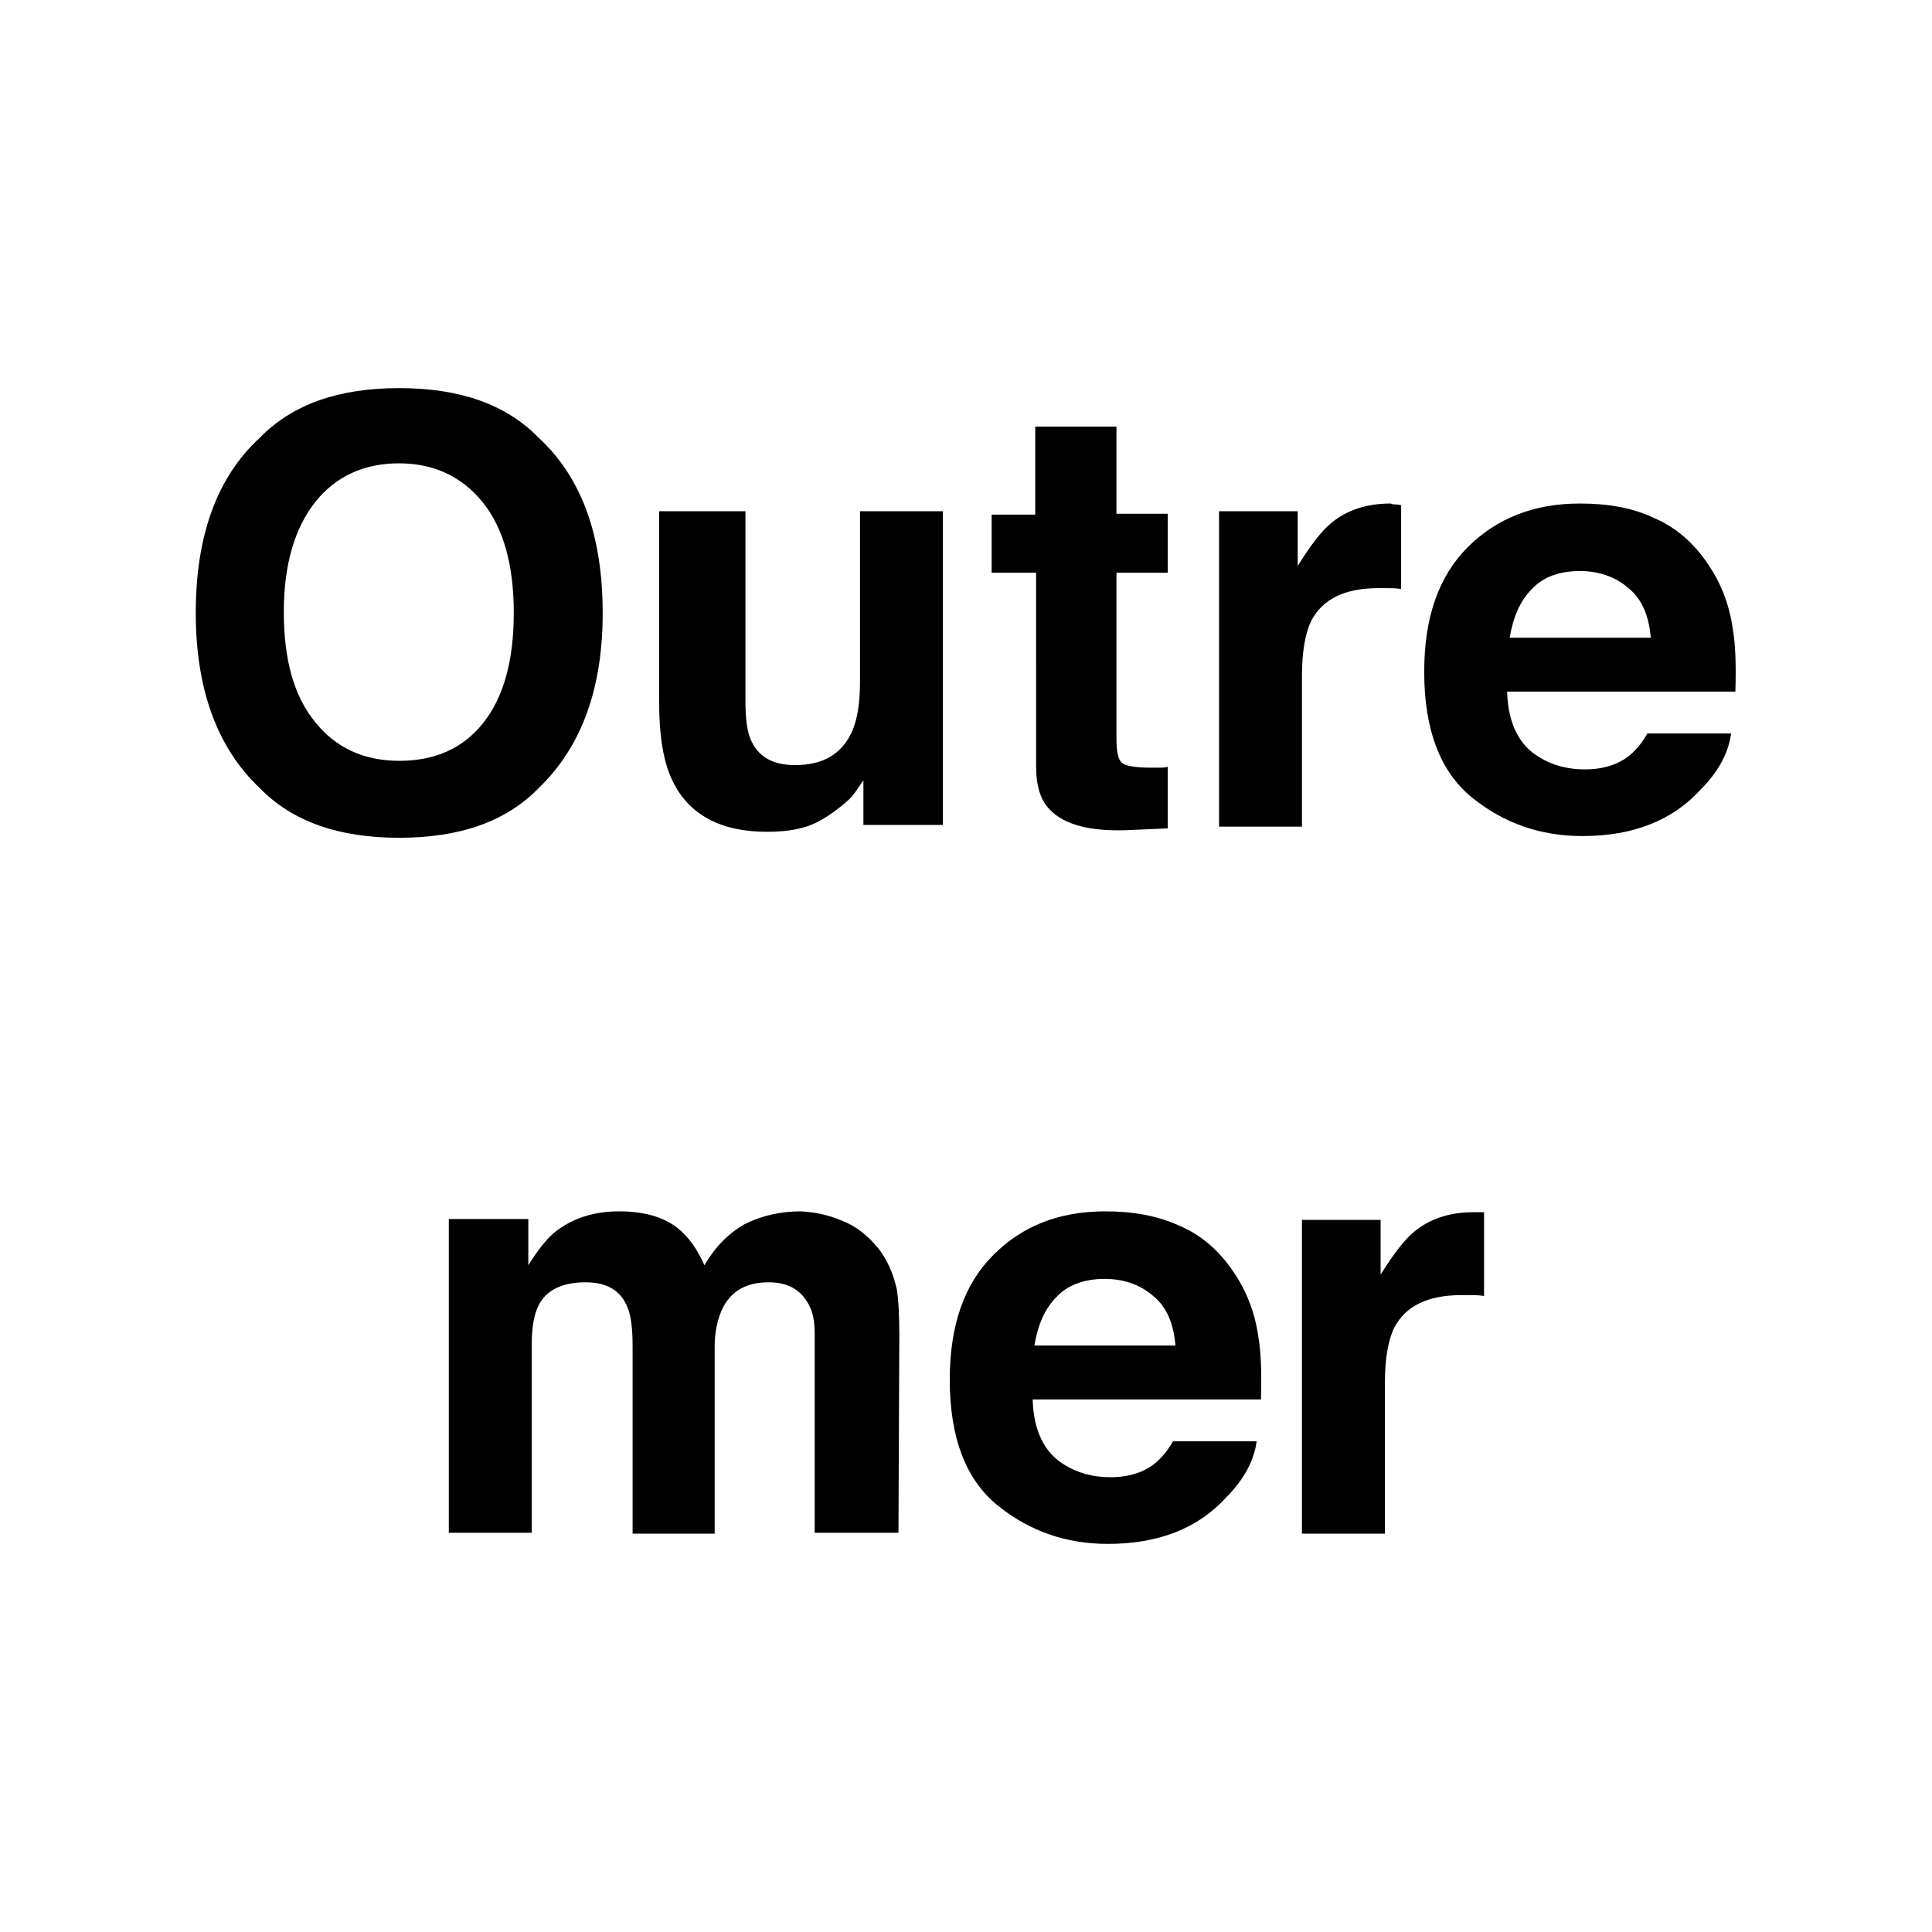
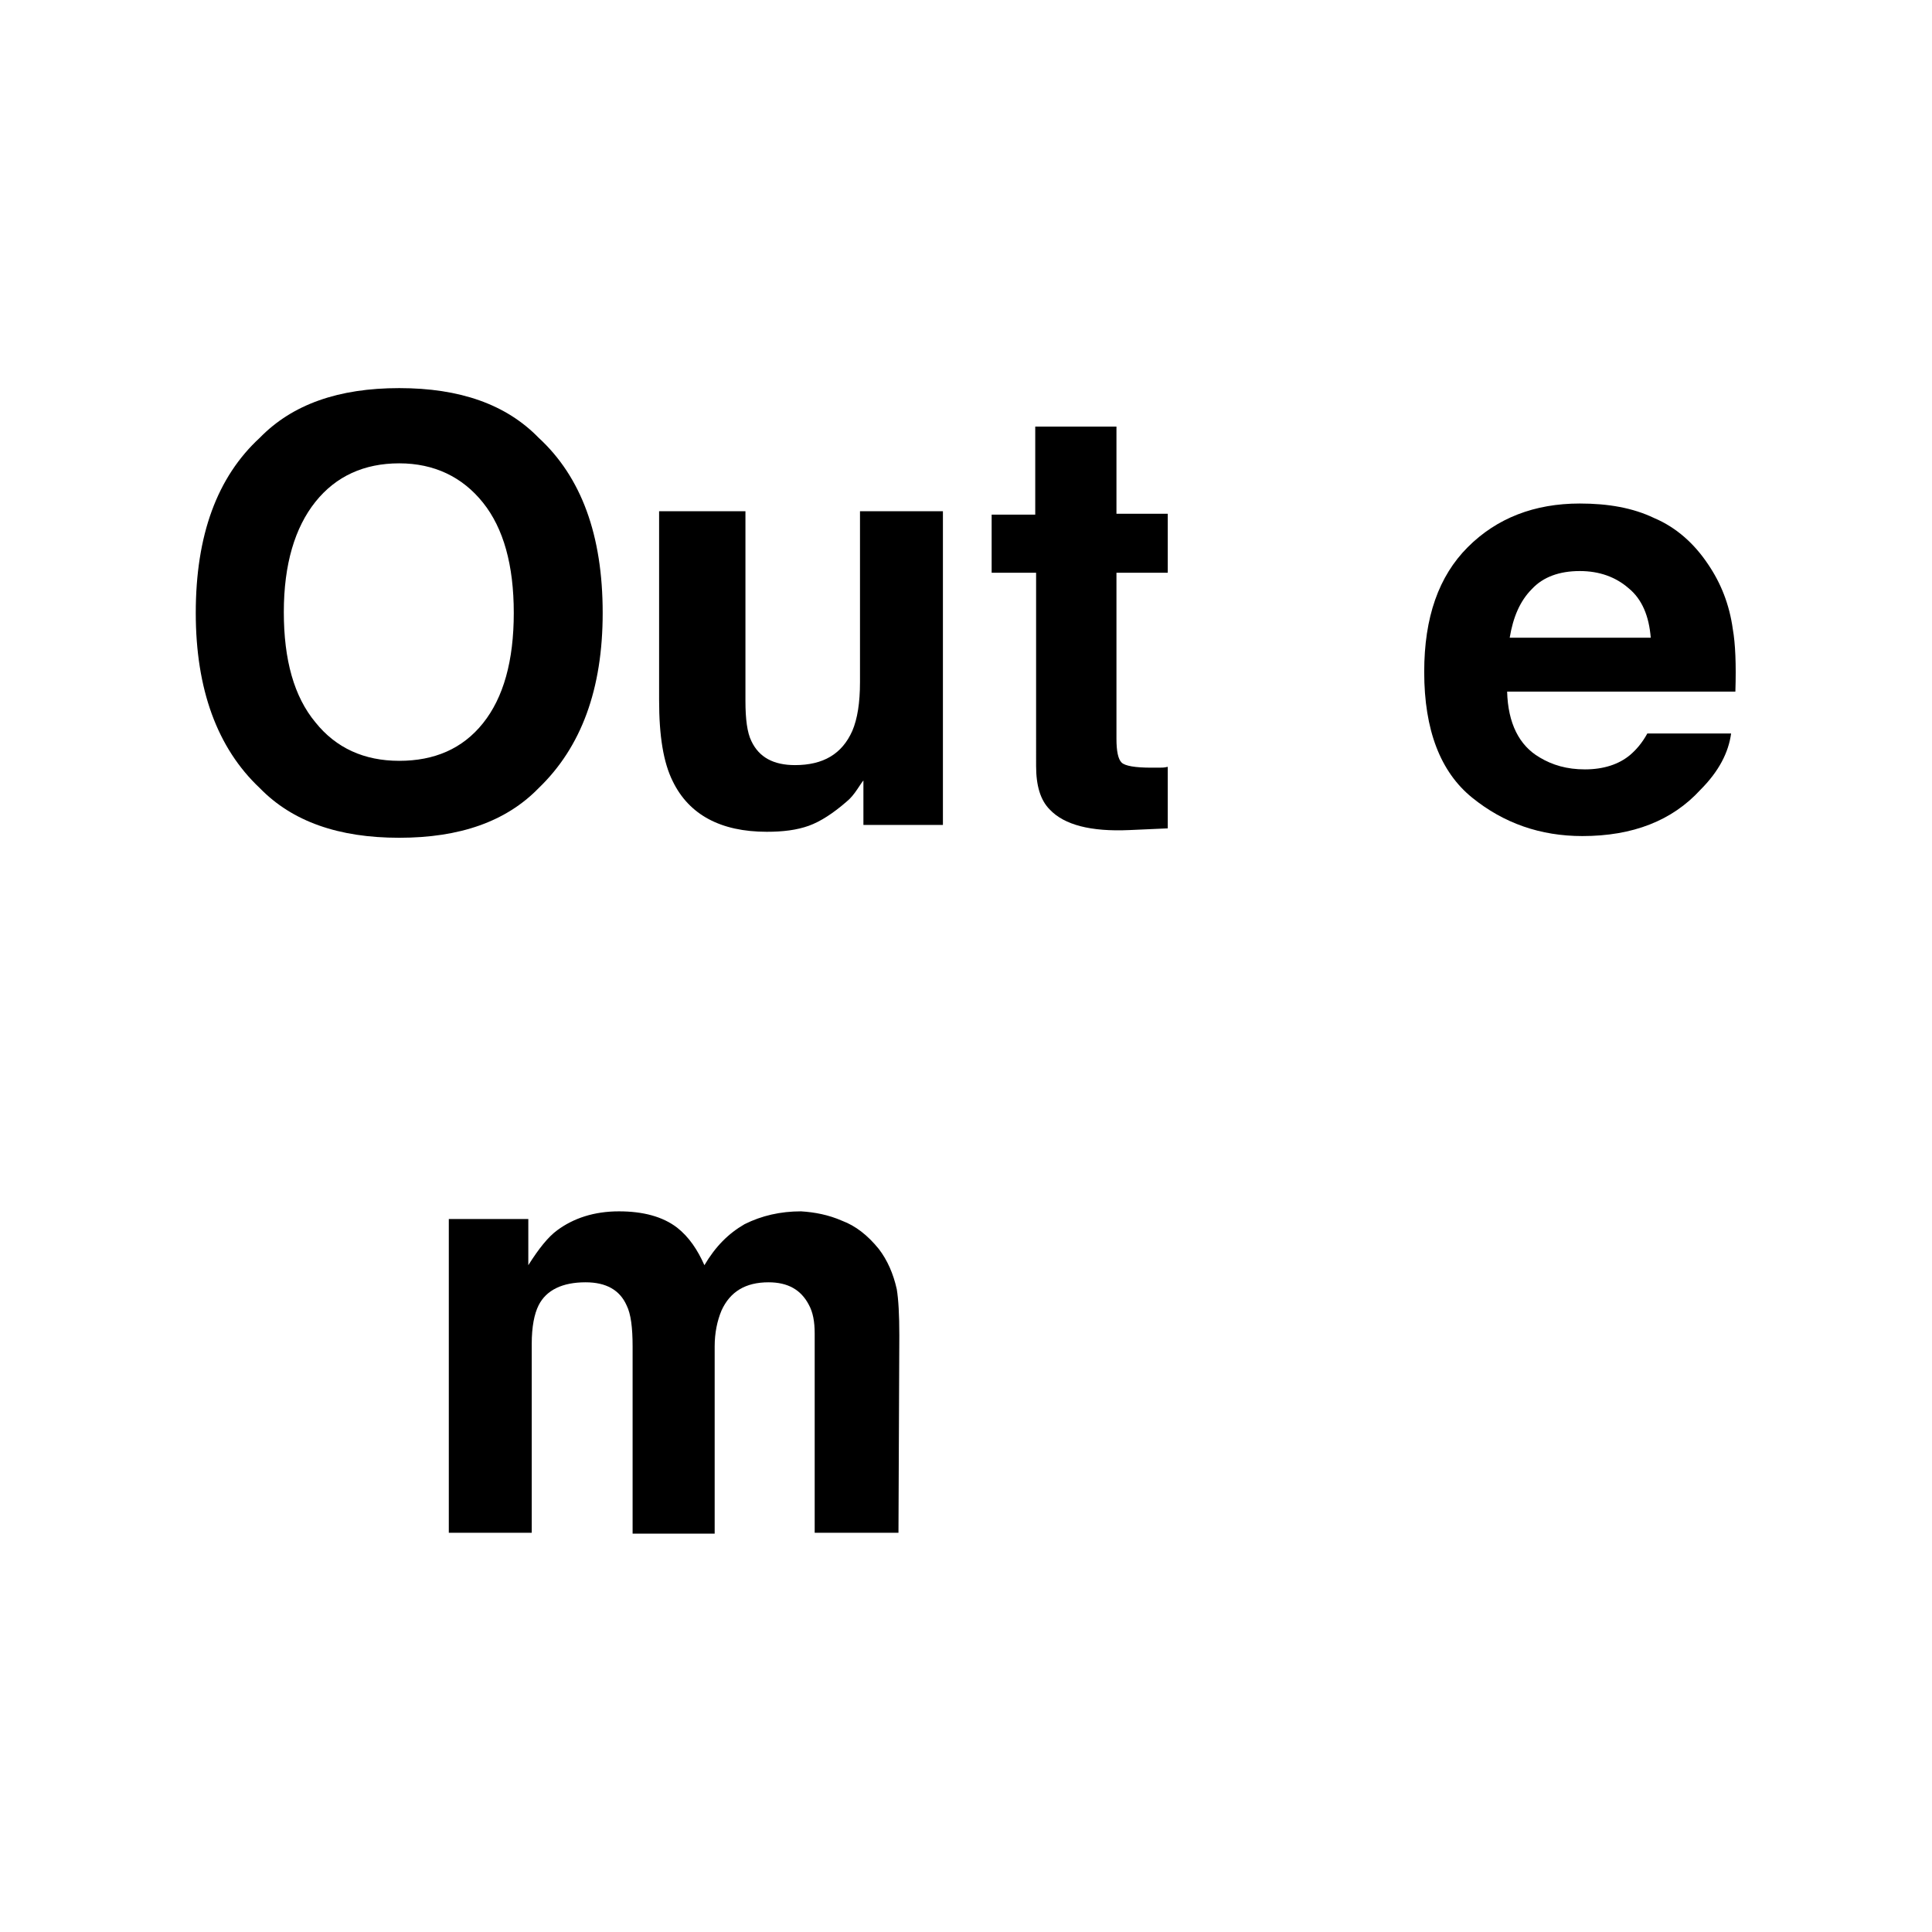
<svg xmlns="http://www.w3.org/2000/svg" xmlns:ns1="http://www.inkscape.org/namespaces/inkscape" xmlns:ns2="http://sodipodi.sourceforge.net/DTD/sodipodi-0.dtd" version="1.1" id="Calque_1" ns1:version="0.92.1 r15371" ns2:docname="Outre-mer2.svg" x="0px" y="0px" viewBox="0 0 226 226" style="enable-background:new 0 0 226 226;" xml:space="preserve">
  <style type="text/css">
	.st0{enable-background:new    ;}
</style>
  <ns2:namedview bordercolor="#666666" borderopacity="1" gridtolerance="10" guidetolerance="10" id="namedview19" ns1:current-layer="Calque_1" ns1:cx="-341.39407" ns1:cy="113" ns1:pageopacity="0" ns1:pageshadow="2" ns1:window-height="1028" ns1:window-maximized="1" ns1:window-width="1920" ns1:window-x="-8" ns1:window-y="-8" ns1:zoom="1.0442478" objecttolerance="10" pagecolor="#ffffff" showgrid="false">
	</ns2:namedview>
  <g class="st0">
    <path d="M63,92.2c-3.8,3.9-9.2,5.8-16.3,5.8c-7.1,0-12.5-1.9-16.3-5.8c-5-4.7-7.5-11.6-7.5-20.5c0-9.1,2.5-15.9,7.5-20.5   c3.8-3.9,9.2-5.8,16.3-5.8c7.1,0,12.5,1.9,16.3,5.8c5,4.6,7.5,11.4,7.5,20.5C70.5,80.6,68,87.4,63,92.2z M56.5,84.6   c2.4-3,3.6-7.3,3.6-12.9c0-5.6-1.2-9.9-3.6-12.9c-2.4-3-5.7-4.6-9.8-4.6s-7.4,1.5-9.8,4.5c-2.4,3-3.7,7.3-3.7,12.9   s1.2,9.9,3.7,12.9c2.4,3,5.7,4.5,9.8,4.5S54.1,87.6,56.5,84.6z" />
    <path d="M87.2,59.8V82c0,2.1,0.2,3.7,0.7,4.7c0.9,1.9,2.6,2.8,5.1,2.8c3.3,0,5.5-1.3,6.7-4c0.6-1.4,0.9-3.3,0.9-5.7v-20h9.7v36.7   h-9.3v-5.2c-0.1,0.1-0.3,0.4-0.7,1c-0.4,0.6-0.8,1.1-1.3,1.5c-1.5,1.3-3,2.3-4.4,2.8c-1.4,0.5-3,0.7-4.9,0.7c-5.4,0-9.1-2-11-5.9   c-1.1-2.2-1.6-5.3-1.6-9.5V59.8H87.2z" />
    <path d="M116,67v-6.8h5.1V49.9h9.5v10.2h6V67h-6v19.4c0,1.5,0.2,2.4,0.6,2.8c0.4,0.4,1.6,0.6,3.5,0.6c0.3,0,0.6,0,0.9,0   c0.3,0,0.6,0,1-0.1v7.2l-4.5,0.2c-4.5,0.2-7.6-0.6-9.3-2.4c-1.1-1.1-1.6-2.8-1.6-5.1V67H116z" />
-     <path d="M163.1,59c0.1,0,0.4,0,0.8,0.1v9.8c-0.6-0.1-1.1-0.1-1.6-0.1c-0.5,0-0.9,0-1.1,0c-3.9,0-6.5,1.3-7.8,3.8   c-0.7,1.4-1.1,3.6-1.1,6.5v17.6h-9.7V59.8h9.2v6.4c1.5-2.4,2.8-4.1,3.9-5c1.8-1.5,4.1-2.3,7-2.3C162.9,59,163,59,163.1,59z" />
    <path d="M193.5,60.6c2.6,1.1,4.7,3,6.3,5.4c1.5,2.2,2.5,4.7,2.9,7.6c0.3,1.7,0.4,4.1,0.3,7.3h-26.7c0.1,3.7,1.4,6.3,3.8,7.7   c1.5,0.9,3.2,1.4,5.3,1.4c2.2,0,4-0.6,5.3-1.7c0.7-0.6,1.4-1.4,2-2.5h9.8c-0.3,2.2-1.4,4.4-3.6,6.6c-3.3,3.6-7.9,5.4-13.8,5.4   c-4.9,0-9.2-1.5-12.9-4.5c-3.7-3-5.6-7.9-5.6-14.7c0-6.4,1.7-11.2,5.1-14.6c3.4-3.4,7.8-5.1,13.1-5.1   C188.1,58.9,191,59.4,193.5,60.6z M179.2,68.9c-1.4,1.4-2.2,3.3-2.6,5.7h16.5c-0.2-2.5-1-4.5-2.6-5.8c-1.5-1.3-3.4-2-5.7-2   C182.4,66.8,180.5,67.5,179.2,68.9z" />
    <path d="M98.5,142.8c1.6,0.6,3,1.7,4.3,3.3c1,1.3,1.7,2.9,2.1,4.7c0.2,1.2,0.3,3,0.3,5.4l-0.1,23.1h-9.8V156c0-1.4-0.2-2.5-0.7-3.4   c-0.9-1.7-2.4-2.6-4.7-2.6c-2.7,0-4.5,1.1-5.5,3.3c-0.5,1.2-0.8,2.6-0.8,4.2v21.9H74v-21.9c0-2.2-0.2-3.8-0.7-4.8   c-0.8-1.8-2.4-2.7-4.8-2.7c-2.7,0-4.6,0.9-5.5,2.7c-0.5,1-0.8,2.5-0.8,4.5v22.1h-9.7v-36.7h9.3v5.4c1.2-1.9,2.3-3.3,3.4-4.1   c1.9-1.4,4.3-2.2,7.2-2.2c2.8,0,5.1,0.6,6.8,1.9c1.4,1.1,2.4,2.6,3.2,4.4c1.3-2.2,2.8-3.7,4.7-4.8c2-1,4.2-1.5,6.6-1.5   C95.3,141.8,96.9,142.1,98.5,142.8z" />
-     <path d="M138,143.4c2.6,1.1,4.7,3,6.3,5.4c1.5,2.2,2.5,4.7,2.9,7.6c0.3,1.7,0.4,4.1,0.3,7.3h-26.7c0.1,3.7,1.4,6.3,3.8,7.7   c1.5,0.9,3.2,1.4,5.3,1.4c2.2,0,4-0.6,5.3-1.7c0.7-0.6,1.4-1.4,2-2.5h9.8c-0.3,2.2-1.4,4.4-3.6,6.6c-3.3,3.6-7.9,5.4-13.8,5.4   c-4.9,0-9.2-1.5-12.9-4.5c-3.7-3-5.6-7.9-5.6-14.7c0-6.4,1.7-11.2,5.1-14.6c3.4-3.4,7.7-5.1,13.1-5.1   C132.5,141.7,135.4,142.2,138,143.4z M123.6,151.7c-1.4,1.4-2.2,3.3-2.6,5.7h16.5c-0.2-2.5-1-4.5-2.6-5.8c-1.5-1.3-3.4-2-5.7-2   C126.9,149.6,124.9,150.3,123.6,151.7z" />
-     <path d="M172.8,141.8c0.1,0,0.4,0,0.8,0v9.8c-0.6-0.1-1.1-0.1-1.6-0.1c-0.5,0-0.9,0-1.1,0c-3.9,0-6.5,1.3-7.8,3.8   c-0.7,1.4-1.1,3.6-1.1,6.5v17.6h-9.7v-36.7h9.2v6.4c1.5-2.4,2.8-4.1,3.9-5c1.8-1.5,4.1-2.3,7-2.3   C172.5,141.8,172.7,141.8,172.8,141.8z" />
  </g>
</svg>